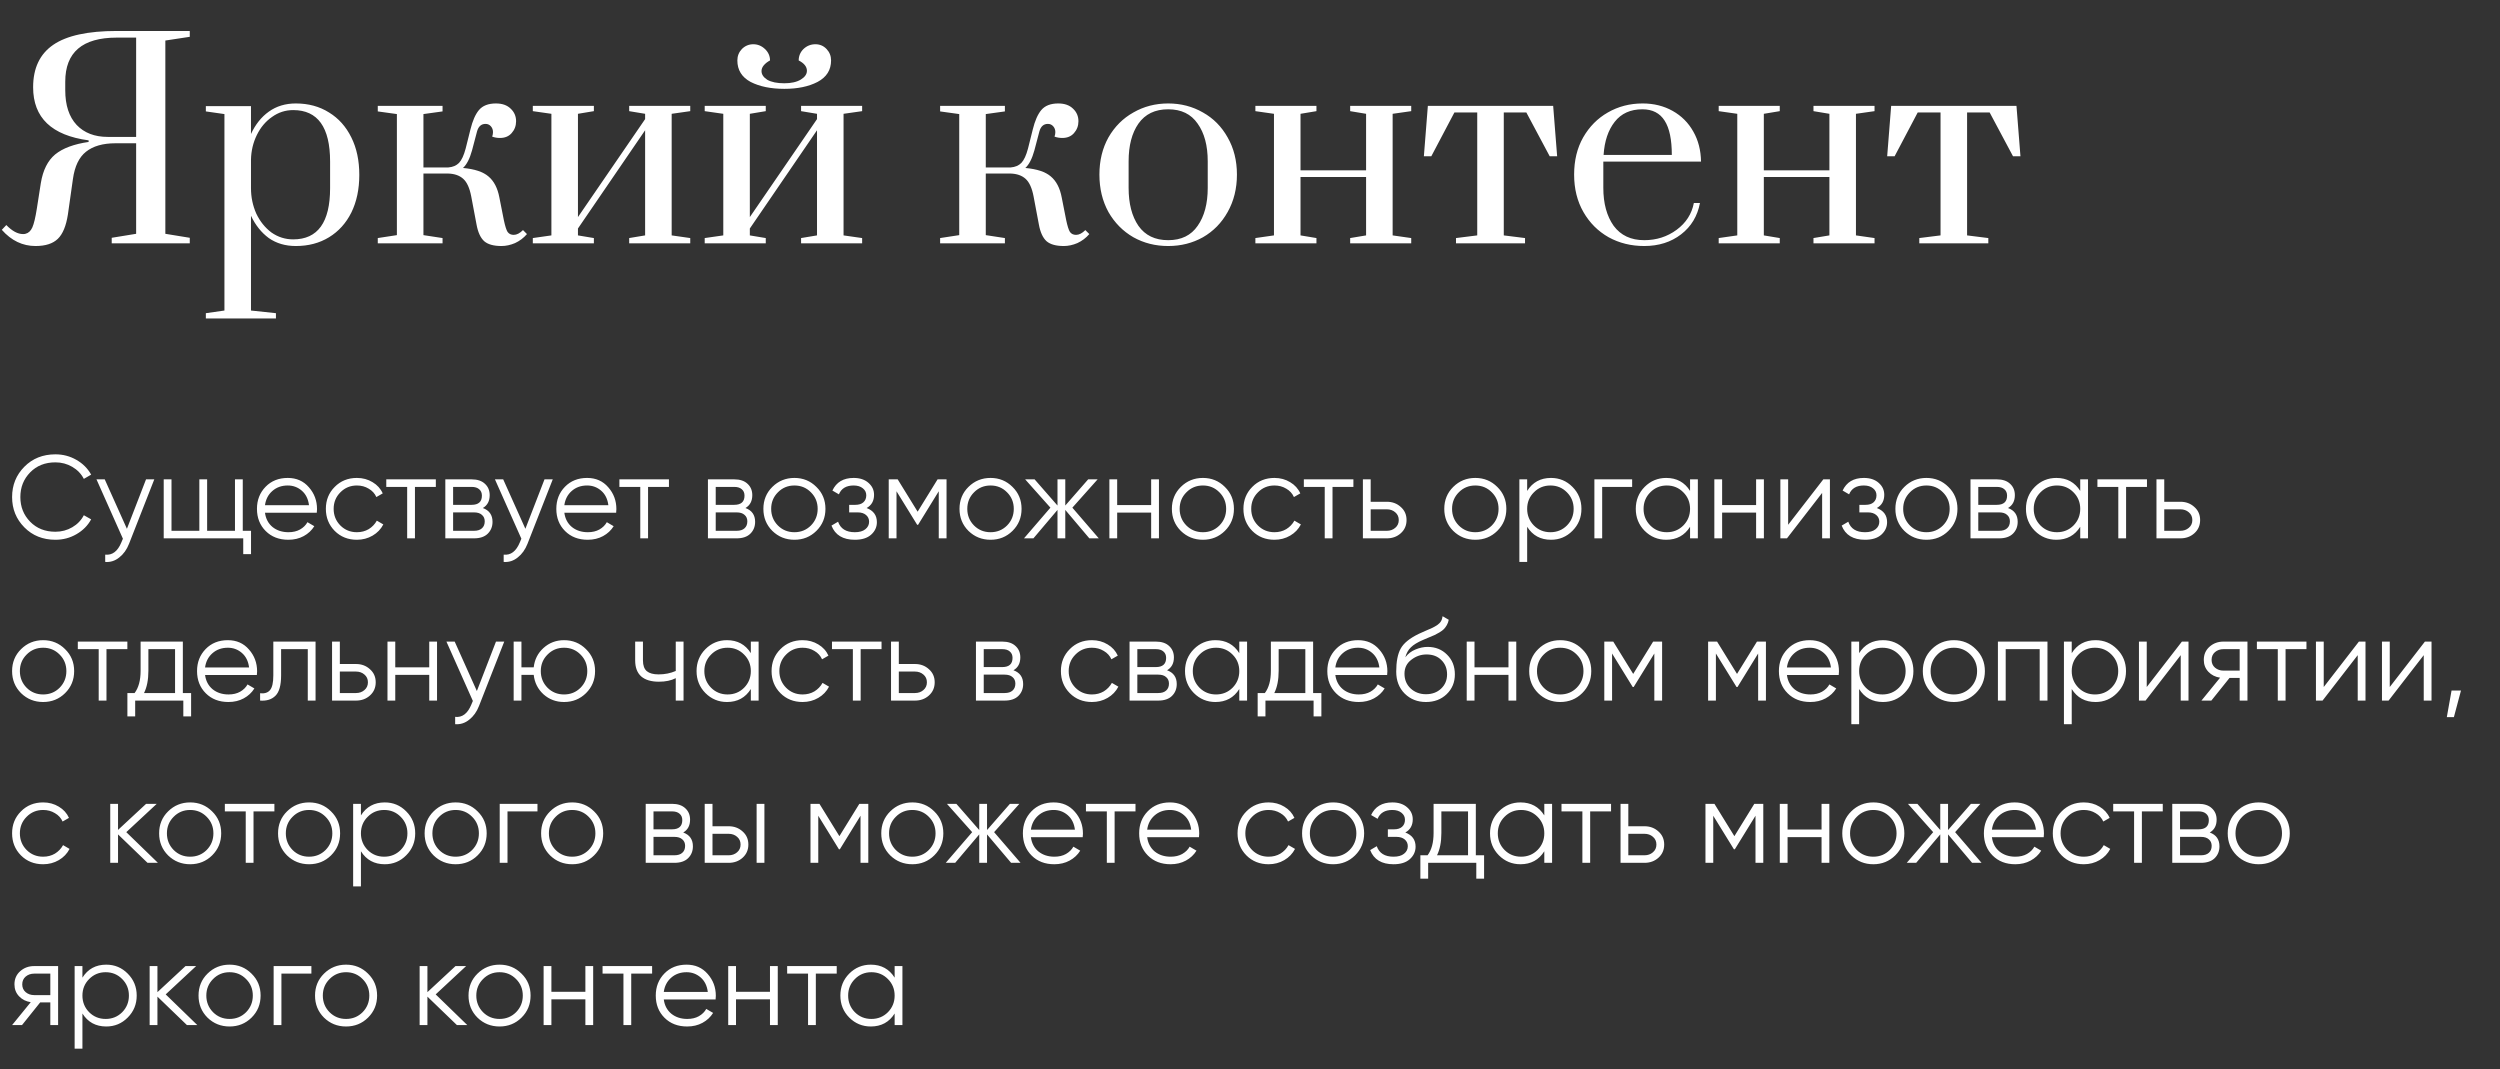
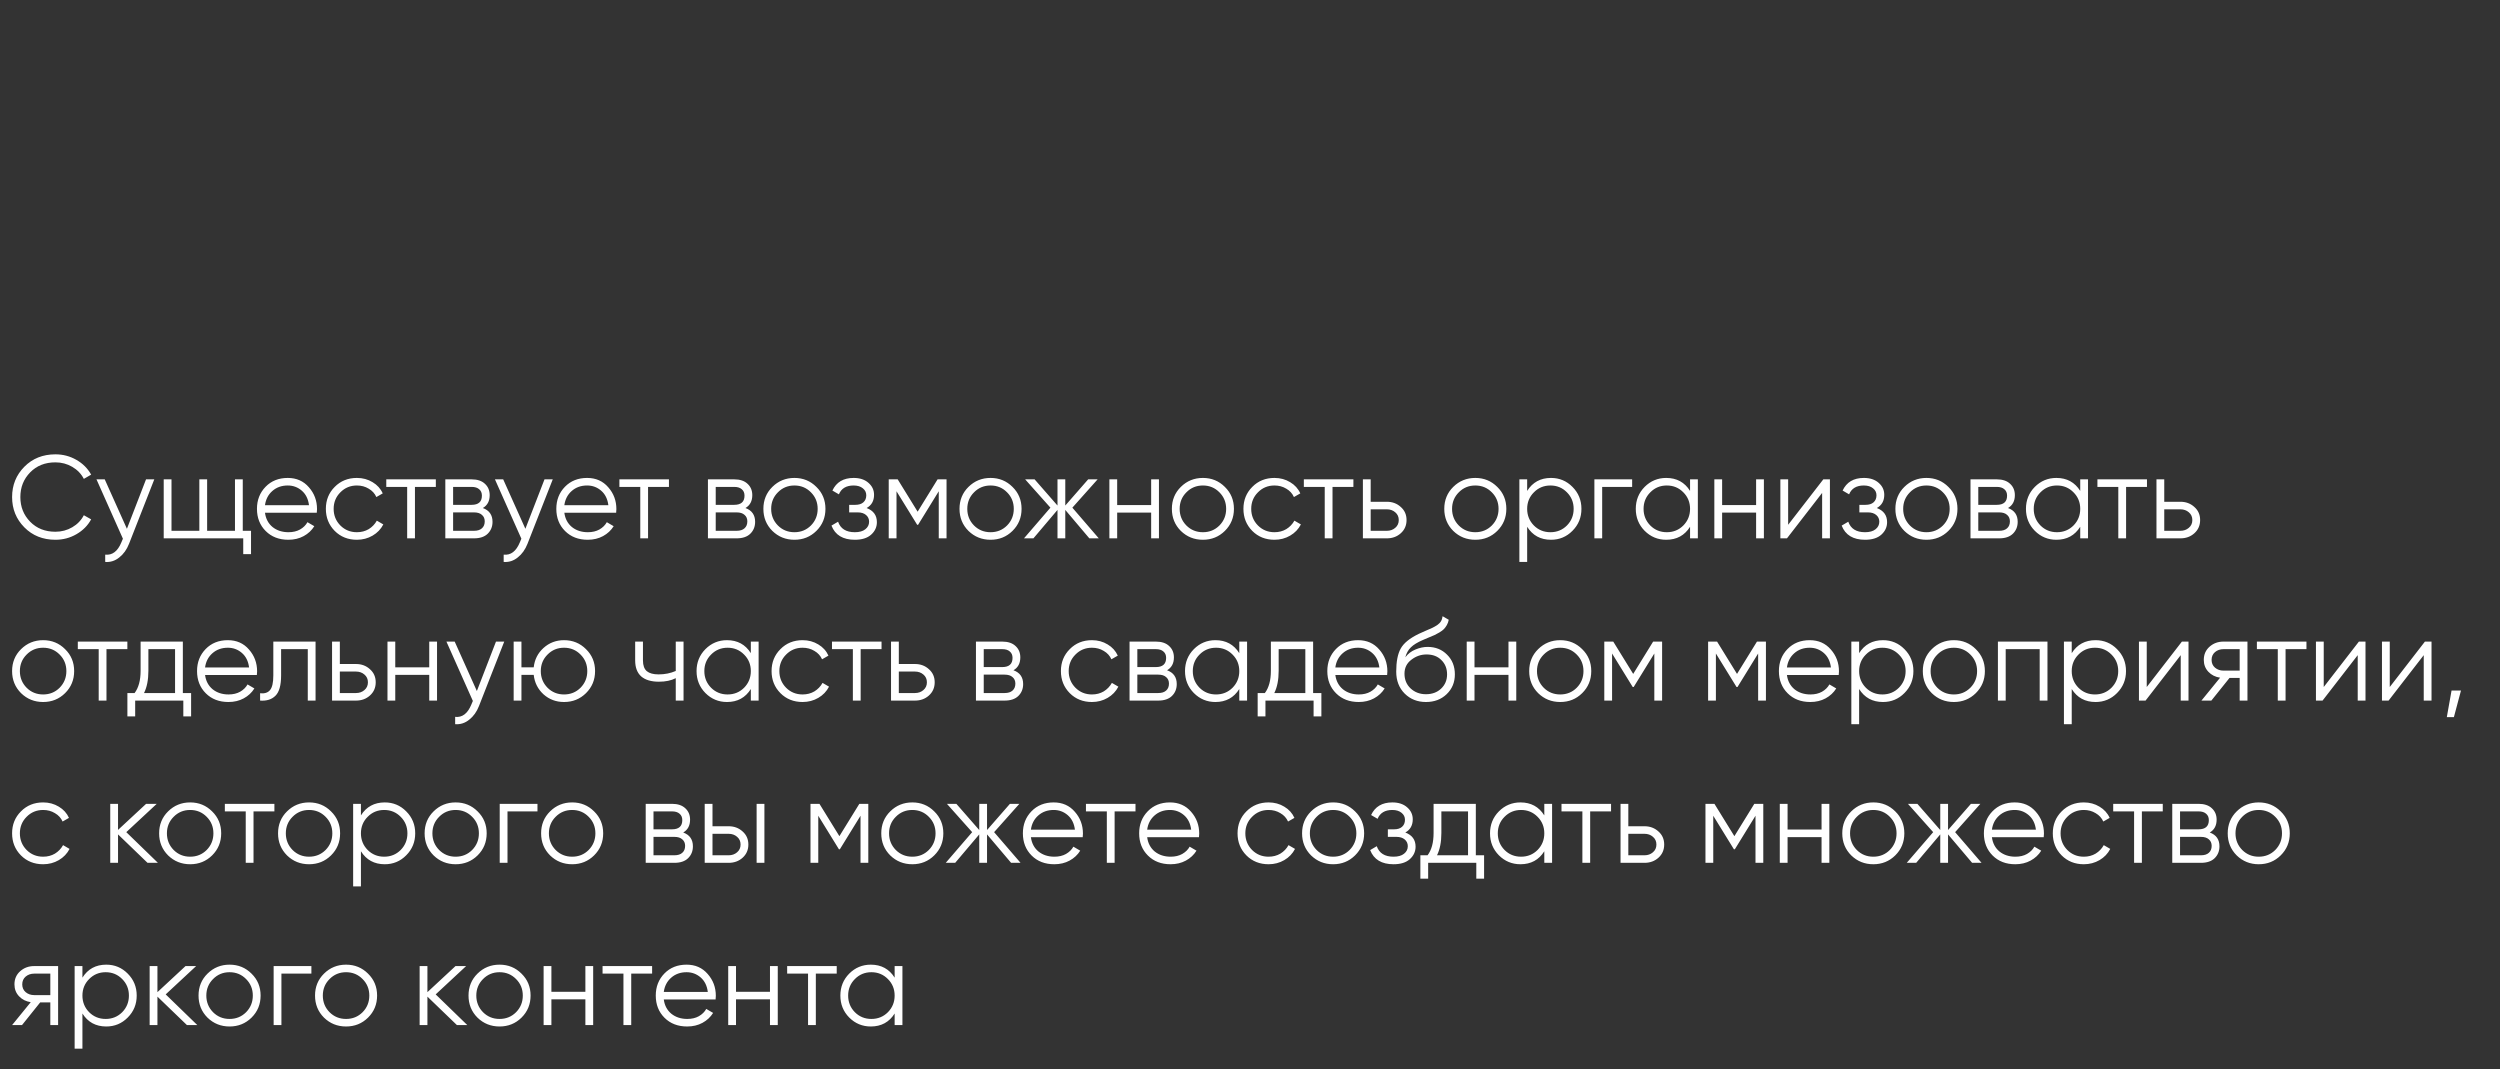
<svg xmlns="http://www.w3.org/2000/svg" width="339" height="145" viewBox="0 0 339 145" fill="none">
  <rect x="0" y="0" width="339" height="145" fill="#333333" stroke="none" />
-   <path d="M4.816 33.36C3.064 33.36 1.54 32.628 0.244 31.164L0.856 30.516C1.648 31.332 2.404 31.74 3.124 31.74C3.268 31.74 3.376 31.728 3.448 31.704C3.856 31.608 4.168 31.32 4.384 30.84C4.6 30.36 4.804 29.508 4.996 28.284L5.536 24.828C5.824 23.076 6.472 21.78 7.48 20.94C8.512 20.1 10.024 19.536 12.017 19.248V19.032C7 18.36 4.492 15.96 4.492 11.832C4.492 9.24 5.404 7.32 7.228 6.072C9.052 4.824 11.921 4.2 15.832 4.2H25.733V4.992L22.421 5.496V31.704L25.733 32.244V33H15.149V32.244L18.46 31.704V19.428H15.652C13.948 19.428 12.617 19.812 11.656 20.58C10.72 21.324 10.133 22.548 9.892 24.252L9.208 29.076C8.968 30.636 8.512 31.74 7.84 32.388C7.168 33.036 6.16 33.36 4.816 33.36ZM18.46 18.564V5.1H15.832C11.177 5.1 8.848 7.092 8.848 11.076V12.228C8.848 14.268 9.364 15.84 10.396 16.944C11.428 18.024 12.832 18.564 14.608 18.564H18.46ZM27.913 42.468L30.433 42.108V15.468L27.913 15.108V14.388H34.033V18.168C34.633 16.872 35.437 15.864 36.445 15.144C37.477 14.4 38.701 14.028 40.117 14.028C41.821 14.028 43.321 14.436 44.617 15.252C45.913 16.044 46.921 17.172 47.641 18.636C48.361 20.076 48.721 21.768 48.721 23.712C48.721 25.656 48.361 27.36 47.641 28.824C46.921 30.264 45.913 31.38 44.617 32.172C43.321 32.964 41.821 33.36 40.117 33.36C38.701 33.36 37.477 33 36.445 32.28C35.437 31.536 34.633 30.528 34.033 29.256V42.108L37.417 42.468V43.188H27.913V42.468ZM39.757 32.46C43.093 32.46 44.761 30.144 44.761 25.512V21.912C44.761 17.256 43.093 14.928 39.757 14.928C38.701 14.928 37.741 15.24 36.877 15.864C36.013 16.464 35.329 17.28 34.825 18.312C34.321 19.344 34.057 20.46 34.033 21.66V25.512C34.033 26.736 34.273 27.888 34.753 28.968C35.257 30.024 35.941 30.876 36.805 31.524C37.693 32.148 38.677 32.46 39.757 32.46ZM68.002 33.36C66.946 33.36 66.166 33.144 65.662 32.712C65.158 32.256 64.81 31.5 64.618 30.444L63.898 26.628C63.682 25.5 63.322 24.708 62.818 24.252C62.314 23.796 61.63 23.556 60.766 23.532H57.418V31.884L60.01 32.28V33H51.226V32.28L53.818 31.884V15.468L51.226 15.108V14.352H60.01V15.108L57.418 15.468V22.704H60.802C61.402 22.656 61.882 22.452 62.242 22.092C62.602 21.708 62.902 21.06 63.142 20.148L63.79 17.556C64.078 16.38 64.462 15.504 64.942 14.928C65.446 14.328 66.214 14.028 67.246 14.028C68.11 14.028 68.782 14.268 69.262 14.748C69.742 15.204 69.982 15.768 69.982 16.44C69.982 17.064 69.778 17.604 69.37 18.06C68.986 18.492 68.458 18.708 67.786 18.708C67.426 18.708 67.078 18.648 66.742 18.528C66.814 18.312 66.85 18.108 66.85 17.916C66.85 17.604 66.754 17.34 66.562 17.124C66.37 16.908 66.13 16.8 65.842 16.8C65.266 16.8 64.882 17.136 64.69 17.808L64.006 20.4C63.694 21.528 63.286 22.32 62.782 22.776C64.366 22.92 65.518 23.304 66.238 23.928C66.982 24.552 67.474 25.5 67.714 26.772L68.326 29.868C68.494 30.66 68.662 31.188 68.83 31.452C69.022 31.716 69.298 31.848 69.658 31.848C70.066 31.848 70.486 31.632 70.918 31.2L71.458 31.74C71.002 32.268 70.462 32.676 69.838 32.964C69.214 33.228 68.602 33.36 68.002 33.36ZM72.25 33V32.28L74.77 31.92V15.432L72.25 15.072V14.352H80.53V15.072L78.37 15.432V29.436L87.478 16.152V15.432L85.318 15.072V14.352H93.598V15.072L91.078 15.432V31.92L93.598 32.28V33H85.318V32.28L87.478 31.92V17.664L78.37 30.984V31.92L80.53 32.28V33H72.25ZM95.558 33V32.28L98.078 31.92V15.432L95.558 15.072V14.352H103.838V15.072L101.678 15.432V29.436L110.786 16.152V15.432L108.626 15.072V14.352H116.906V15.072L114.386 15.432V31.92L116.906 32.28V33H108.626V32.28L110.786 31.92V17.664L101.678 30.984V31.92L103.838 32.28V33H95.558ZM106.358 12.048C104.534 12.048 103.01 11.736 101.786 11.112C100.586 10.464 99.986 9.492 99.986 8.196C99.986 7.596 100.19 7.08 100.598 6.648C101.03 6.216 101.546 6 102.146 6C102.746 6 103.274 6.216 103.73 6.648C104.186 7.08 104.414 7.596 104.414 8.196C104.054 8.388 103.766 8.616 103.55 8.88C103.358 9.12 103.262 9.372 103.262 9.636C103.262 10.092 103.526 10.488 104.054 10.824C104.606 11.136 105.374 11.292 106.358 11.292C107.294 11.292 108.038 11.124 108.59 10.788C109.142 10.452 109.418 10.056 109.418 9.6C109.418 9.048 109.046 8.58 108.302 8.196C108.302 7.596 108.518 7.08 108.95 6.648C109.406 6.216 109.946 6 110.57 6C111.17 6 111.674 6.216 112.082 6.648C112.49 7.08 112.694 7.596 112.694 8.196C112.694 9.492 112.082 10.464 110.858 11.112C109.658 11.736 108.158 12.048 106.358 12.048ZM144.256 33.36C143.2 33.36 142.42 33.144 141.916 32.712C141.412 32.256 141.064 31.5 140.872 30.444L140.152 26.628C139.936 25.5 139.576 24.708 139.072 24.252C138.568 23.796 137.884 23.556 137.02 23.532H133.672V31.884L136.264 32.28V33H127.48V32.28L130.072 31.884V15.468L127.48 15.108V14.352H136.264V15.108L133.672 15.468V22.704H137.056C137.656 22.656 138.136 22.452 138.496 22.092C138.856 21.708 139.156 21.06 139.396 20.148L140.044 17.556C140.332 16.38 140.716 15.504 141.196 14.928C141.7 14.328 142.468 14.028 143.5 14.028C144.364 14.028 145.036 14.268 145.516 14.748C145.996 15.204 146.236 15.768 146.236 16.44C146.236 17.064 146.032 17.604 145.624 18.06C145.24 18.492 144.712 18.708 144.04 18.708C143.68 18.708 143.332 18.648 142.996 18.528C143.068 18.312 143.104 18.108 143.104 17.916C143.104 17.604 143.008 17.34 142.816 17.124C142.624 16.908 142.384 16.8 142.096 16.8C141.52 16.8 141.136 17.136 140.944 17.808L140.26 20.4C139.948 21.528 139.54 22.32 139.036 22.776C140.62 22.92 141.772 23.304 142.492 23.928C143.236 24.552 143.728 25.5 143.968 26.772L144.58 29.868C144.748 30.66 144.916 31.188 145.084 31.452C145.276 31.716 145.552 31.848 145.912 31.848C146.32 31.848 146.74 31.632 147.172 31.2L147.712 31.74C147.256 32.268 146.716 32.676 146.092 32.964C145.468 33.228 144.856 33.36 144.256 33.36ZM158.404 33.36C156.676 33.36 155.104 32.964 153.688 32.172C152.272 31.356 151.144 30.216 150.304 28.752C149.488 27.264 149.08 25.572 149.08 23.676C149.08 21.78 149.488 20.1 150.304 18.636C151.144 17.172 152.272 16.044 153.688 15.252C155.104 14.436 156.676 14.028 158.404 14.028C160.132 14.028 161.704 14.436 163.12 15.252C164.536 16.044 165.652 17.172 166.468 18.636C167.308 20.1 167.728 21.78 167.728 23.676C167.728 25.572 167.308 27.264 166.468 28.752C165.652 30.216 164.536 31.356 163.12 32.172C161.704 32.964 160.132 33.36 158.404 33.36ZM158.404 32.568C160.18 32.568 161.512 31.92 162.4 30.624C163.312 29.328 163.768 27.612 163.768 25.476V21.876C163.768 19.74 163.312 18.036 162.4 16.764C161.512 15.468 160.18 14.82 158.404 14.82C156.628 14.82 155.284 15.468 154.372 16.764C153.484 18.036 153.04 19.74 153.04 21.876V25.476C153.04 27.612 153.484 29.328 154.372 30.624C155.284 31.92 156.628 32.568 158.404 32.568ZM170.23 33V32.28L172.75 31.92V15.432L170.23 15.072V14.352H178.51V15.072L176.35 15.432V23.1H185.242V15.432L183.082 15.072V14.352H191.362V15.072L188.842 15.432V31.92L191.362 32.28V33H183.082V32.28L185.242 31.92V24H176.35V31.92L178.51 32.28V33H170.23ZM197.433 33V32.28L200.313 31.92V15.252H197.217L194.085 21.192H193.077L193.617 14.352H210.609L211.149 21.192H210.141L206.973 15.252H203.913V31.92L206.793 32.28V33H197.433ZM222.955 33.36C221.179 33.36 219.571 32.964 218.131 32.172C216.691 31.356 215.551 30.216 214.711 28.752C213.871 27.288 213.451 25.596 213.451 23.676C213.451 21.756 213.859 20.076 214.675 18.636C215.515 17.172 216.631 16.044 218.023 15.252C219.439 14.436 221.011 14.028 222.739 14.028C224.251 14.028 225.607 14.364 226.807 15.036C228.007 15.708 228.943 16.644 229.615 17.844C230.287 19.02 230.635 20.376 230.659 21.912H217.411V25.476C217.411 27.588 217.879 29.304 218.815 30.624C219.775 31.92 221.155 32.568 222.955 32.568C224.611 32.568 226.075 32.1 227.347 31.164C228.619 30.228 229.399 29.016 229.687 27.528H230.515C230.179 29.304 229.327 30.72 227.959 31.776C226.591 32.832 224.923 33.36 222.955 33.36ZM226.699 21.012C226.699 18.924 226.375 17.376 225.727 16.368C225.079 15.336 224.071 14.82 222.703 14.82C221.095 14.82 219.847 15.384 218.959 16.512C218.071 17.64 217.567 19.14 217.447 21.012H226.699ZM233.055 33V32.28L235.575 31.92V15.432L233.055 15.072V14.352H241.335V15.072L239.175 15.432V23.1H248.067V15.432L245.907 15.072V14.352H254.187V15.072L251.667 15.432V31.92L254.187 32.28V33H245.907V32.28L248.067 31.92V24H239.175V31.92L241.335 32.28V33H233.055ZM260.257 33V32.28L263.137 31.92V15.252H260.041L256.909 21.192H255.901L256.441 14.352H273.433L273.973 21.192H272.965L269.797 15.252H266.737V31.92L269.617 32.28V33H260.257Z" fill="white" />
  <path d="M7.512 73.192C5.816 73.192 4.414 72.632 3.304 71.512C2.195 70.392 1.64 69.021 1.64 67.4C1.64 65.779 2.195 64.408 3.304 63.288C4.414 62.168 5.816 61.608 7.512 61.608C8.547 61.608 9.496 61.859 10.361 62.36C11.225 62.851 11.891 63.517 12.361 64.36L11.368 64.936C11.017 64.253 10.494 63.709 9.8 63.304C9.107 62.899 8.344 62.696 7.512 62.696C6.115 62.696 4.974 63.149 4.088 64.056C3.203 64.963 2.76 66.077 2.76 67.4C2.76 68.723 3.203 69.837 4.088 70.744C4.974 71.651 6.115 72.104 7.512 72.104C8.344 72.104 9.107 71.901 9.8 71.496C10.494 71.091 11.017 70.547 11.368 69.864L12.361 70.424C11.902 71.267 11.235 71.939 10.361 72.44C9.496 72.941 8.547 73.192 7.512 73.192ZM19.802 65H20.922L17.498 73.736C17.189 74.525 16.746 75.144 16.17 75.592C15.605 76.051 14.97 76.253 14.266 76.2V75.208C15.226 75.315 15.957 74.76 16.458 73.544L16.666 73.048L13.082 65H14.202L17.21 71.704L19.802 65ZM32.919 71.976H34.039V75.144H32.983V73H22.199V65H23.255V71.976H27.031V65H28.087V71.976H31.863V65H32.919V71.976ZM39.02 64.808C40.204 64.808 41.158 65.229 41.884 66.072C42.62 66.904 42.988 67.891 42.988 69.032C42.988 69.149 42.977 69.315 42.956 69.528H35.932C36.038 70.339 36.38 70.984 36.956 71.464C37.542 71.933 38.262 72.168 39.116 72.168C39.724 72.168 40.246 72.045 40.684 71.8C41.132 71.544 41.468 71.213 41.692 70.808L42.62 71.352C42.268 71.917 41.788 72.365 41.18 72.696C40.572 73.027 39.878 73.192 39.1 73.192C37.841 73.192 36.817 72.797 36.028 72.008C35.238 71.219 34.844 70.216 34.844 69C34.844 67.805 35.233 66.808 36.012 66.008C36.79 65.208 37.793 64.808 39.02 64.808ZM39.02 65.832C38.188 65.832 37.489 66.083 36.924 66.584C36.369 67.075 36.038 67.715 35.932 68.504H41.9C41.793 67.661 41.468 67.005 40.924 66.536C40.38 66.067 39.745 65.832 39.02 65.832ZM48.395 73.192C47.19 73.192 46.187 72.792 45.387 71.992C44.587 71.181 44.187 70.184 44.187 69C44.187 67.816 44.587 66.824 45.387 66.024C46.187 65.213 47.19 64.808 48.395 64.808C49.185 64.808 49.894 65 50.523 65.384C51.153 65.757 51.611 66.264 51.899 66.904L51.035 67.4C50.822 66.92 50.475 66.541 49.995 66.264C49.526 65.976 48.993 65.832 48.395 65.832C47.51 65.832 46.763 66.141 46.155 66.76C45.547 67.368 45.243 68.115 45.243 69C45.243 69.885 45.547 70.637 46.155 71.256C46.763 71.864 47.51 72.168 48.395 72.168C48.993 72.168 49.526 72.029 49.995 71.752C50.465 71.464 50.833 71.08 51.099 70.6L51.979 71.112C51.649 71.752 51.163 72.259 50.523 72.632C49.883 73.005 49.174 73.192 48.395 73.192ZM59.099 65V66.024H56.267V73H55.211V66.024H52.379V65H59.099ZM65.474 68.888C66.349 69.208 66.786 69.832 66.786 70.76C66.786 71.411 66.567 71.949 66.13 72.376C65.703 72.792 65.085 73 64.274 73H60.386V65H63.954C64.733 65 65.335 65.203 65.762 65.608C66.189 66.003 66.402 66.515 66.402 67.144C66.402 67.944 66.093 68.525 65.474 68.888ZM63.954 66.024H61.442V68.456H63.954C64.882 68.456 65.346 68.04 65.346 67.208C65.346 66.835 65.223 66.547 64.978 66.344C64.743 66.131 64.402 66.024 63.954 66.024ZM64.274 71.976C64.743 71.976 65.101 71.864 65.346 71.64C65.602 71.416 65.73 71.101 65.73 70.696C65.73 70.323 65.602 70.029 65.346 69.816C65.101 69.592 64.743 69.48 64.274 69.48H61.442V71.976H64.274ZM73.834 65H74.954L71.53 73.736C71.22 74.525 70.778 75.144 70.202 75.592C69.636 76.051 69.002 76.253 68.298 76.2V75.208C69.258 75.315 69.988 74.76 70.49 73.544L70.698 73.048L67.114 65H68.234L71.242 71.704L73.834 65ZM79.613 64.808C80.797 64.808 81.752 65.229 82.477 66.072C83.213 66.904 83.581 67.891 83.581 69.032C83.581 69.149 83.571 69.315 83.549 69.528H76.525C76.632 70.339 76.973 70.984 77.549 71.464C78.136 71.933 78.856 72.168 79.709 72.168C80.317 72.168 80.84 72.045 81.277 71.8C81.725 71.544 82.061 71.213 82.285 70.808L83.213 71.352C82.861 71.917 82.381 72.365 81.773 72.696C81.165 73.027 80.472 73.192 79.693 73.192C78.435 73.192 77.411 72.797 76.621 72.008C75.832 71.219 75.437 70.216 75.437 69C75.437 67.805 75.827 66.808 76.605 66.008C77.384 65.208 78.387 64.808 79.613 64.808ZM79.613 65.832C78.781 65.832 78.083 66.083 77.517 66.584C76.963 67.075 76.632 67.715 76.525 68.504H82.493C82.387 67.661 82.061 67.005 81.517 66.536C80.973 66.067 80.339 65.832 79.613 65.832ZM90.709 65V66.024H87.877V73H86.821V66.024H83.989V65H90.709ZM101.083 68.888C101.958 69.208 102.395 69.832 102.395 70.76C102.395 71.411 102.177 71.949 101.739 72.376C101.313 72.792 100.694 73 99.883 73H95.996V65H99.564C100.342 65 100.945 65.203 101.371 65.608C101.798 66.003 102.011 66.515 102.011 67.144C102.011 67.944 101.702 68.525 101.083 68.888ZM99.564 66.024H97.052V68.456H99.564C100.491 68.456 100.955 68.04 100.955 67.208C100.955 66.835 100.833 66.547 100.587 66.344C100.353 66.131 100.011 66.024 99.564 66.024ZM99.883 71.976C100.353 71.976 100.71 71.864 100.955 71.64C101.211 71.416 101.339 71.101 101.339 70.696C101.339 70.323 101.211 70.029 100.955 69.816C100.71 69.592 100.353 69.48 99.883 69.48H97.052V71.976H99.883ZM110.699 71.992C109.889 72.792 108.897 73.192 107.723 73.192C106.55 73.192 105.553 72.792 104.731 71.992C103.921 71.181 103.515 70.184 103.515 69C103.515 67.816 103.921 66.824 104.731 66.024C105.553 65.213 106.55 64.808 107.723 64.808C108.897 64.808 109.889 65.213 110.699 66.024C111.521 66.824 111.931 67.816 111.931 69C111.931 70.184 111.521 71.181 110.699 71.992ZM105.483 71.256C106.091 71.864 106.838 72.168 107.723 72.168C108.609 72.168 109.355 71.864 109.963 71.256C110.571 70.637 110.875 69.885 110.875 69C110.875 68.115 110.571 67.368 109.963 66.76C109.355 66.141 108.609 65.832 107.723 65.832C106.838 65.832 106.091 66.141 105.483 66.76C104.875 67.368 104.571 68.115 104.571 69C104.571 69.885 104.875 70.637 105.483 71.256ZM117.514 68.888C118.442 69.24 118.906 69.88 118.906 70.808C118.906 71.469 118.645 72.035 118.122 72.504C117.61 72.963 116.874 73.192 115.914 73.192C114.303 73.192 113.247 72.552 112.746 71.272L113.642 70.744C113.973 71.693 114.73 72.168 115.914 72.168C116.533 72.168 117.007 72.035 117.338 71.768C117.679 71.501 117.85 71.16 117.85 70.744C117.85 70.371 117.711 70.067 117.434 69.832C117.157 69.597 116.783 69.48 116.314 69.48H115.146V68.456H115.994C116.453 68.456 116.81 68.344 117.066 68.12C117.333 67.885 117.466 67.565 117.466 67.16C117.466 66.776 117.311 66.461 117.002 66.216C116.693 65.96 116.277 65.832 115.754 65.832C114.751 65.832 114.085 66.232 113.754 67.032L112.874 66.52C113.407 65.379 114.367 64.808 115.754 64.808C116.597 64.808 117.269 65.032 117.77 65.48C118.271 65.917 118.522 66.456 118.522 67.096C118.522 67.917 118.186 68.515 117.514 68.888ZM128.351 65V73H127.295V66.616L124.495 71.16H124.367L121.567 66.616V73H120.511V65H121.727L124.431 69.384L127.135 65H128.351ZM137.293 71.992C136.483 72.792 135.491 73.192 134.317 73.192C133.144 73.192 132.147 72.792 131.325 71.992C130.515 71.181 130.109 70.184 130.109 69C130.109 67.816 130.515 66.824 131.325 66.024C132.147 65.213 133.144 64.808 134.317 64.808C135.491 64.808 136.483 65.213 137.293 66.024C138.115 66.824 138.525 67.816 138.525 69C138.525 70.184 138.115 71.181 137.293 71.992ZM132.077 71.256C132.685 71.864 133.432 72.168 134.317 72.168C135.203 72.168 135.949 71.864 136.557 71.256C137.165 70.637 137.469 69.885 137.469 69C137.469 68.115 137.165 67.368 136.557 66.76C135.949 66.141 135.203 65.832 134.317 65.832C133.432 65.832 132.685 66.141 132.077 66.76C131.469 67.368 131.165 68.115 131.165 69C131.165 69.885 131.469 70.637 132.077 71.256ZM148.996 73H147.716L144.452 69.144V73H143.396V69.144L140.132 73H138.852L142.436 68.84L139.012 65H140.292L143.396 68.552V65H144.452V68.552L147.556 65H148.836L145.412 68.84L148.996 73ZM156.097 65H157.153V73H156.097V69.512H151.489V73H150.433V65H151.489V68.488H156.097V65ZM166.09 71.992C165.279 72.792 164.287 73.192 163.114 73.192C161.941 73.192 160.943 72.792 160.122 71.992C159.311 71.181 158.906 70.184 158.906 69C158.906 67.816 159.311 66.824 160.122 66.024C160.943 65.213 161.941 64.808 163.114 64.808C164.287 64.808 165.279 65.213 166.09 66.024C166.911 66.824 167.322 67.816 167.322 69C167.322 70.184 166.911 71.181 166.09 71.992ZM160.874 71.256C161.482 71.864 162.229 72.168 163.114 72.168C163.999 72.168 164.746 71.864 165.354 71.256C165.962 70.637 166.266 69.885 166.266 69C166.266 68.115 165.962 67.368 165.354 66.76C164.746 66.141 163.999 65.832 163.114 65.832C162.229 65.832 161.482 66.141 160.874 66.76C160.266 67.368 159.962 68.115 159.962 69C159.962 69.885 160.266 70.637 160.874 71.256ZM172.817 73.192C171.612 73.192 170.609 72.792 169.809 71.992C169.009 71.181 168.609 70.184 168.609 69C168.609 67.816 169.009 66.824 169.809 66.024C170.609 65.213 171.612 64.808 172.817 64.808C173.607 64.808 174.316 65 174.945 65.384C175.575 65.757 176.033 66.264 176.321 66.904L175.457 67.4C175.244 66.92 174.897 66.541 174.417 66.264C173.948 65.976 173.415 65.832 172.817 65.832C171.932 65.832 171.185 66.141 170.577 66.76C169.969 67.368 169.665 68.115 169.665 69C169.665 69.885 169.969 70.637 170.577 71.256C171.185 71.864 171.932 72.168 172.817 72.168C173.415 72.168 173.948 72.029 174.417 71.752C174.887 71.464 175.255 71.08 175.521 70.6L176.401 71.112C176.071 71.752 175.585 72.259 174.945 72.632C174.305 73.005 173.596 73.192 172.817 73.192ZM183.521 65V66.024H180.689V73H179.633V66.024H176.801V65H183.521ZM188.056 68.04C188.803 68.04 189.432 68.275 189.944 68.744C190.467 69.203 190.728 69.795 190.728 70.52C190.728 71.245 190.467 71.843 189.944 72.312C189.432 72.771 188.803 73 188.056 73H184.808V65H185.864V68.04H188.056ZM188.056 71.976C188.504 71.976 188.883 71.843 189.192 71.576C189.512 71.309 189.672 70.957 189.672 70.52C189.672 70.083 189.512 69.731 189.192 69.464C188.883 69.197 188.504 69.064 188.056 69.064H185.864V71.976H188.056ZM203.028 71.992C202.217 72.792 201.225 73.192 200.052 73.192C198.878 73.192 197.881 72.792 197.06 71.992C196.249 71.181 195.844 70.184 195.844 69C195.844 67.816 196.249 66.824 197.06 66.024C197.881 65.213 198.878 64.808 200.052 64.808C201.225 64.808 202.217 65.213 203.028 66.024C203.849 66.824 204.26 67.816 204.26 69C204.26 70.184 203.849 71.181 203.028 71.992ZM197.812 71.256C198.42 71.864 199.166 72.168 200.052 72.168C200.937 72.168 201.684 71.864 202.292 71.256C202.9 70.637 203.204 69.885 203.204 69C203.204 68.115 202.9 67.368 202.292 66.76C201.684 66.141 200.937 65.832 200.052 65.832C199.166 65.832 198.42 66.141 197.812 66.76C197.204 67.368 196.9 68.115 196.9 69C196.9 69.885 197.204 70.637 197.812 71.256ZM210.315 64.808C211.456 64.808 212.427 65.213 213.227 66.024C214.037 66.835 214.443 67.827 214.443 69C214.443 70.173 214.037 71.165 213.227 71.976C212.427 72.787 211.456 73.192 210.315 73.192C208.896 73.192 207.819 72.605 207.083 71.432V76.2H206.027V65H207.083V66.568C207.819 65.395 208.896 64.808 210.315 64.808ZM207.995 71.256C208.603 71.864 209.349 72.168 210.235 72.168C211.12 72.168 211.867 71.864 212.475 71.256C213.083 70.637 213.387 69.885 213.387 69C213.387 68.115 213.083 67.368 212.475 66.76C211.867 66.141 211.12 65.832 210.235 65.832C209.349 65.832 208.603 66.141 207.995 66.76C207.387 67.368 207.083 68.115 207.083 69C207.083 69.885 207.387 70.637 207.995 71.256ZM221.319 65V66.024H217.255V73H216.199V65H221.319ZM229.172 65H230.228V73H229.172V71.432C228.436 72.605 227.359 73.192 225.94 73.192C224.799 73.192 223.823 72.787 223.012 71.976C222.212 71.165 221.812 70.173 221.812 69C221.812 67.827 222.212 66.835 223.012 66.024C223.823 65.213 224.799 64.808 225.94 64.808C227.359 64.808 228.436 65.395 229.172 66.568V65ZM223.78 71.256C224.388 71.864 225.135 72.168 226.02 72.168C226.906 72.168 227.652 71.864 228.26 71.256C228.868 70.637 229.172 69.885 229.172 69C229.172 68.115 228.868 67.368 228.26 66.76C227.652 66.141 226.906 65.832 226.02 65.832C225.135 65.832 224.388 66.141 223.78 66.76C223.172 67.368 222.868 68.115 222.868 69C222.868 69.885 223.172 70.637 223.78 71.256ZM238.128 65H239.184V73H238.128V69.512H233.52V73H232.464V65H233.52V68.488H238.128V65ZM247.241 65H248.137V73H247.081V66.84L242.313 73H241.417V65H242.473V71.16L247.241 65ZM254.498 68.888C255.426 69.24 255.89 69.88 255.89 70.808C255.89 71.469 255.629 72.035 255.106 72.504C254.594 72.963 253.858 73.192 252.898 73.192C251.288 73.192 250.232 72.552 249.73 71.272L250.626 70.744C250.957 71.693 251.714 72.168 252.898 72.168C253.517 72.168 253.992 72.035 254.322 71.768C254.664 71.501 254.834 71.16 254.834 70.744C254.834 70.371 254.696 70.067 254.418 69.832C254.141 69.597 253.768 69.48 253.298 69.48H252.13V68.456H252.978C253.437 68.456 253.794 68.344 254.05 68.12C254.317 67.885 254.45 67.565 254.45 67.16C254.45 66.776 254.296 66.461 253.986 66.216C253.677 65.96 253.261 65.832 252.738 65.832C251.736 65.832 251.069 66.232 250.738 67.032L249.858 66.52C250.392 65.379 251.352 64.808 252.738 64.808C253.581 64.808 254.253 65.032 254.754 65.48C255.256 65.917 255.506 66.456 255.506 67.096C255.506 67.917 255.17 68.515 254.498 68.888ZM264.199 71.992C263.389 72.792 262.397 73.192 261.223 73.192C260.05 73.192 259.053 72.792 258.231 71.992C257.421 71.181 257.015 70.184 257.015 69C257.015 67.816 257.421 66.824 258.231 66.024C259.053 65.213 260.05 64.808 261.223 64.808C262.397 64.808 263.389 65.213 264.199 66.024C265.021 66.824 265.431 67.816 265.431 69C265.431 70.184 265.021 71.181 264.199 71.992ZM258.983 71.256C259.591 71.864 260.338 72.168 261.223 72.168C262.109 72.168 262.855 71.864 263.463 71.256C264.071 70.637 264.375 69.885 264.375 69C264.375 68.115 264.071 67.368 263.463 66.76C262.855 66.141 262.109 65.832 261.223 65.832C260.338 65.832 259.591 66.141 258.983 66.76C258.375 67.368 258.071 68.115 258.071 69C258.071 69.885 258.375 70.637 258.983 71.256ZM272.287 68.888C273.161 69.208 273.599 69.832 273.599 70.76C273.599 71.411 273.38 71.949 272.943 72.376C272.516 72.792 271.897 73 271.087 73H267.199V65H270.767C271.545 65 272.148 65.203 272.575 65.608C273.001 66.003 273.215 66.515 273.215 67.144C273.215 67.944 272.905 68.525 272.287 68.888ZM270.767 66.024H268.255V68.456H270.767C271.695 68.456 272.159 68.04 272.159 67.208C272.159 66.835 272.036 66.547 271.791 66.344C271.556 66.131 271.215 66.024 270.767 66.024ZM271.087 71.976C271.556 71.976 271.913 71.864 272.159 71.64C272.415 71.416 272.543 71.101 272.543 70.696C272.543 70.323 272.415 70.029 272.159 69.816C271.913 69.592 271.556 69.48 271.087 69.48H268.255V71.976H271.087ZM282.079 65H283.135V73H282.079V71.432C281.343 72.605 280.265 73.192 278.847 73.192C277.705 73.192 276.729 72.787 275.919 71.976C275.119 71.165 274.719 70.173 274.719 69C274.719 67.827 275.119 66.835 275.919 66.024C276.729 65.213 277.705 64.808 278.847 64.808C280.265 64.808 281.343 65.395 282.079 66.568V65ZM276.687 71.256C277.295 71.864 278.041 72.168 278.927 72.168C279.812 72.168 280.559 71.864 281.167 71.256C281.775 70.637 282.079 69.885 282.079 69C282.079 68.115 281.775 67.368 281.167 66.76C280.559 66.141 279.812 65.832 278.927 65.832C278.041 65.832 277.295 66.141 276.687 66.76C276.079 67.368 275.775 68.115 275.775 69C275.775 69.885 276.079 70.637 276.687 71.256ZM291.13 65V66.024H288.298V73H287.242V66.024H284.41V65H291.13ZM295.665 68.04C296.412 68.04 297.041 68.275 297.553 68.744C298.076 69.203 298.337 69.795 298.337 70.52C298.337 71.245 298.076 71.843 297.553 72.312C297.041 72.771 296.412 73 295.665 73H292.417V65H293.473V68.04H295.665ZM295.665 71.976C296.113 71.976 296.492 71.843 296.801 71.576C297.121 71.309 297.281 70.957 297.281 70.52C297.281 70.083 297.121 69.731 296.801 69.464C296.492 69.197 296.113 69.064 295.665 69.064H293.473V71.976H295.665ZM8.824 93.992C8.014 94.792 7.022 95.192 5.848 95.192C4.675 95.192 3.678 94.792 2.856 93.992C2.046 93.181 1.64 92.184 1.64 91C1.64 89.816 2.046 88.824 2.856 88.024C3.678 87.213 4.675 86.808 5.848 86.808C7.022 86.808 8.014 87.213 8.824 88.024C9.646 88.824 10.056 89.816 10.056 91C10.056 92.184 9.646 93.181 8.824 93.992ZM3.608 93.256C4.216 93.864 4.963 94.168 5.848 94.168C6.734 94.168 7.48 93.864 8.088 93.256C8.696 92.637 9 91.885 9 91C9 90.115 8.696 89.368 8.088 88.76C7.48 88.141 6.734 87.832 5.848 87.832C4.963 87.832 4.216 88.141 3.608 88.76C3 89.368 2.696 90.115 2.696 91C2.696 91.885 3 92.637 3.608 93.256ZM17.271 87V88.024H14.439V95H13.383V88.024H10.551V87H17.271ZM24.794 93.976H25.914V97.144H24.858V95H18.33V97.144H17.274V93.976H18.25C18.794 93.261 19.066 92.253 19.066 90.952V87H24.794V93.976ZM19.53 93.976H23.738V88.024H20.122V90.952C20.122 92.179 19.924 93.187 19.53 93.976ZM30.895 86.808C32.079 86.808 33.033 87.229 33.759 88.072C34.495 88.904 34.863 89.891 34.863 91.032C34.863 91.149 34.852 91.315 34.831 91.528H27.807C27.913 92.339 28.255 92.984 28.831 93.464C29.417 93.933 30.137 94.168 30.991 94.168C31.599 94.168 32.121 94.045 32.559 93.8C33.007 93.544 33.343 93.213 33.567 92.808L34.495 93.352C34.143 93.917 33.663 94.365 33.055 94.696C32.447 95.027 31.753 95.192 30.975 95.192C29.716 95.192 28.692 94.797 27.903 94.008C27.113 93.219 26.719 92.216 26.719 91C26.719 89.805 27.108 88.808 27.887 88.008C28.665 87.208 29.668 86.808 30.895 86.808ZM30.895 87.832C30.063 87.832 29.364 88.083 28.799 88.584C28.244 89.075 27.913 89.715 27.807 90.504H33.775C33.668 89.661 33.343 89.005 32.799 88.536C32.255 88.067 31.62 87.832 30.895 87.832ZM42.79 87V95H41.734V88.024H38.118V91.592C38.118 92.925 37.862 93.843 37.35 94.344C36.849 94.845 36.155 95.064 35.27 95V94.008C35.878 94.072 36.326 93.928 36.614 93.576C36.913 93.224 37.062 92.563 37.062 91.592V87H42.79ZM48.275 90.04C49.021 90.04 49.651 90.275 50.163 90.744C50.685 91.203 50.947 91.795 50.947 92.52C50.947 93.245 50.685 93.843 50.163 94.312C49.651 94.771 49.021 95 48.275 95H45.027V87H46.083V90.04H48.275ZM48.275 93.976C48.723 93.976 49.101 93.843 49.411 93.576C49.731 93.309 49.891 92.957 49.891 92.52C49.891 92.083 49.731 91.731 49.411 91.464C49.101 91.197 48.723 91.064 48.275 91.064H46.083V93.976H48.275ZM58.206 87H59.262V95H58.206V91.512H53.598V95H52.542V87H53.598V90.488H58.206V87ZM67.255 87H68.376L64.951 95.736C64.642 96.525 64.2 97.144 63.623 97.592C63.058 98.051 62.423 98.253 61.719 98.2V97.208C62.679 97.315 63.41 96.76 63.911 95.544L64.12 95.048L60.535 87H61.656L64.663 93.704L67.255 87ZM76.484 86.808C77.657 86.808 78.649 87.213 79.46 88.024C80.281 88.824 80.692 89.816 80.692 91C80.692 92.184 80.281 93.181 79.46 93.992C78.649 94.792 77.657 95.192 76.484 95.192C75.406 95.192 74.478 94.845 73.7 94.152C72.932 93.448 72.489 92.568 72.372 91.512H70.708V95H69.652V87H70.708V90.488H72.372C72.489 89.432 72.932 88.557 73.7 87.864C74.478 87.16 75.406 86.808 76.484 86.808ZM74.244 93.256C74.852 93.864 75.598 94.168 76.484 94.168C77.369 94.168 78.116 93.864 78.724 93.256C79.332 92.637 79.636 91.885 79.636 91C79.636 90.115 79.332 89.368 78.724 88.76C78.116 88.141 77.369 87.832 76.484 87.832C75.598 87.832 74.852 88.141 74.244 88.76C73.636 89.368 73.332 90.115 73.332 91C73.332 91.885 73.636 92.637 74.244 93.256ZM91.633 87H92.689V95H91.633V91.96C91.014 92.28 90.251 92.44 89.345 92.44C88.299 92.44 87.499 92.2 86.945 91.72C86.401 91.229 86.129 90.509 86.129 89.56V87H87.185V89.56C87.185 90.232 87.361 90.717 87.713 91.016C88.065 91.304 88.598 91.448 89.313 91.448C90.145 91.448 90.918 91.293 91.633 90.984V87ZM101.813 87H102.869V95H101.813V93.432C101.077 94.605 100 95.192 98.581 95.192C97.44 95.192 96.464 94.787 95.653 93.976C94.853 93.165 94.453 92.173 94.453 91C94.453 89.827 94.853 88.835 95.653 88.024C96.464 87.213 97.44 86.808 98.581 86.808C100 86.808 101.077 87.395 101.813 88.568V87ZM96.421 93.256C97.029 93.864 97.776 94.168 98.661 94.168C99.546 94.168 100.293 93.864 100.901 93.256C101.509 92.637 101.813 91.885 101.813 91C101.813 90.115 101.509 89.368 100.901 88.76C100.293 88.141 99.546 87.832 98.661 87.832C97.776 87.832 97.029 88.141 96.421 88.76C95.813 89.368 95.509 90.115 95.509 91C95.509 91.885 95.813 92.637 96.421 93.256ZM108.833 95.192C107.628 95.192 106.625 94.792 105.825 93.992C105.025 93.181 104.625 92.184 104.625 91C104.625 89.816 105.025 88.824 105.825 88.024C106.625 87.213 107.628 86.808 108.833 86.808C109.622 86.808 110.332 87 110.961 87.384C111.59 87.757 112.049 88.264 112.337 88.904L111.473 89.4C111.26 88.92 110.913 88.541 110.433 88.264C109.964 87.976 109.43 87.832 108.833 87.832C107.948 87.832 107.201 88.141 106.593 88.76C105.985 89.368 105.681 90.115 105.681 91C105.681 91.885 105.985 92.637 106.593 93.256C107.201 93.864 107.948 94.168 108.833 94.168C109.43 94.168 109.964 94.029 110.433 93.752C110.902 93.464 111.27 93.08 111.537 92.6L112.417 93.112C112.086 93.752 111.601 94.259 110.961 94.632C110.321 95.005 109.612 95.192 108.833 95.192ZM119.537 87V88.024H116.705V95H115.649V88.024H112.817V87H119.537ZM124.072 90.04C124.818 90.04 125.448 90.275 125.96 90.744C126.482 91.203 126.744 91.795 126.744 92.52C126.744 93.245 126.482 93.843 125.96 94.312C125.448 94.771 124.818 95 124.072 95H120.824V87H121.88V90.04H124.072ZM124.072 93.976C124.52 93.976 124.898 93.843 125.208 93.576C125.528 93.309 125.688 92.957 125.688 92.52C125.688 92.083 125.528 91.731 125.208 91.464C124.898 91.197 124.52 91.064 124.072 91.064H121.88V93.976H124.072ZM137.427 90.888C138.302 91.208 138.739 91.832 138.739 92.76C138.739 93.411 138.521 93.949 138.083 94.376C137.657 94.792 137.038 95 136.227 95H132.339V87H135.907C136.686 87 137.289 87.203 137.715 87.608C138.142 88.003 138.355 88.515 138.355 89.144C138.355 89.944 138.046 90.525 137.427 90.888ZM135.907 88.024H133.395V90.456H135.907C136.835 90.456 137.299 90.04 137.299 89.208C137.299 88.835 137.177 88.547 136.931 88.344C136.697 88.131 136.355 88.024 135.907 88.024ZM136.227 93.976C136.697 93.976 137.054 93.864 137.299 93.64C137.555 93.416 137.683 93.101 137.683 92.696C137.683 92.323 137.555 92.029 137.299 91.816C137.054 91.592 136.697 91.48 136.227 91.48H133.395V93.976H136.227ZM148.067 95.192C146.862 95.192 145.859 94.792 145.059 93.992C144.259 93.181 143.859 92.184 143.859 91C143.859 89.816 144.259 88.824 145.059 88.024C145.859 87.213 146.862 86.808 148.067 86.808C148.857 86.808 149.566 87 150.195 87.384C150.825 87.757 151.283 88.264 151.571 88.904L150.707 89.4C150.494 88.92 150.147 88.541 149.667 88.264C149.198 87.976 148.665 87.832 148.067 87.832C147.182 87.832 146.435 88.141 145.827 88.76C145.219 89.368 144.915 90.115 144.915 91C144.915 91.885 145.219 92.637 145.827 93.256C146.435 93.864 147.182 94.168 148.067 94.168C148.665 94.168 149.198 94.029 149.667 93.752C150.137 93.464 150.505 93.08 150.771 92.6L151.651 93.112C151.321 93.752 150.835 94.259 150.195 94.632C149.555 95.005 148.846 95.192 148.067 95.192ZM158.255 90.888C159.13 91.208 159.567 91.832 159.567 92.76C159.567 93.411 159.349 93.949 158.911 94.376C158.485 94.792 157.866 95 157.055 95H153.167V87H156.735C157.514 87 158.117 87.203 158.543 87.608C158.97 88.003 159.183 88.515 159.183 89.144C159.183 89.944 158.874 90.525 158.255 90.888ZM156.735 88.024H154.223V90.456H156.735C157.663 90.456 158.127 90.04 158.127 89.208C158.127 88.835 158.005 88.547 157.759 88.344C157.525 88.131 157.183 88.024 156.735 88.024ZM157.055 93.976C157.525 93.976 157.882 93.864 158.127 93.64C158.383 93.416 158.511 93.101 158.511 92.696C158.511 92.323 158.383 92.029 158.127 91.816C157.882 91.592 157.525 91.48 157.055 91.48H154.223V93.976H157.055ZM168.047 87H169.103V95H168.047V93.432C167.311 94.605 166.234 95.192 164.815 95.192C163.674 95.192 162.698 94.787 161.887 93.976C161.087 93.165 160.687 92.173 160.687 91C160.687 89.827 161.087 88.835 161.887 88.024C162.698 87.213 163.674 86.808 164.815 86.808C166.234 86.808 167.311 87.395 168.047 88.568V87ZM162.655 93.256C163.263 93.864 164.01 94.168 164.895 94.168C165.781 94.168 166.527 93.864 167.135 93.256C167.743 92.637 168.047 91.885 168.047 91C168.047 90.115 167.743 89.368 167.135 88.76C166.527 88.141 165.781 87.832 164.895 87.832C164.01 87.832 163.263 88.141 162.655 88.76C162.047 89.368 161.743 90.115 161.743 91C161.743 91.885 162.047 92.637 162.655 93.256ZM178.059 93.976H179.179V97.144H178.123V95H171.595V97.144H170.539V93.976H171.515C172.059 93.261 172.331 92.253 172.331 90.952V87H178.059V93.976ZM172.795 93.976H177.003V88.024H173.387V90.952C173.387 92.179 173.19 93.187 172.795 93.976ZM184.16 86.808C185.344 86.808 186.299 87.229 187.024 88.072C187.76 88.904 188.128 89.891 188.128 91.032C188.128 91.149 188.118 91.315 188.096 91.528H181.072C181.179 92.339 181.52 92.984 182.096 93.464C182.683 93.933 183.403 94.168 184.256 94.168C184.864 94.168 185.387 94.045 185.824 93.8C186.272 93.544 186.608 93.213 186.832 92.808L187.76 93.352C187.408 93.917 186.928 94.365 186.32 94.696C185.712 95.027 185.019 95.192 184.24 95.192C182.982 95.192 181.958 94.797 181.168 94.008C180.379 93.219 179.984 92.216 179.984 91C179.984 89.805 180.374 88.808 181.152 88.008C181.931 87.208 182.934 86.808 184.16 86.808ZM184.16 87.832C183.328 87.832 182.63 88.083 182.064 88.584C181.51 89.075 181.179 89.715 181.072 90.504H187.04C186.934 89.661 186.608 89.005 186.064 88.536C185.52 88.067 184.886 87.832 184.16 87.832ZM193.36 95.192C192.208 95.192 191.248 94.813 190.48 94.056C189.712 93.288 189.328 92.296 189.328 91.08C189.328 89.715 189.531 88.669 189.936 87.944C190.341 87.208 191.163 86.541 192.4 85.944C192.635 85.827 192.944 85.688 193.328 85.528C193.723 85.368 194.016 85.24 194.208 85.144C194.411 85.048 194.629 84.925 194.864 84.776C195.099 84.616 195.275 84.44 195.392 84.248C195.509 84.056 195.584 83.827 195.616 83.56L196.448 84.04C196.405 84.296 196.32 84.536 196.192 84.76C196.064 84.984 195.931 85.165 195.792 85.304C195.664 85.443 195.456 85.597 195.168 85.768C194.891 85.928 194.672 86.045 194.512 86.12C194.363 86.184 194.096 86.296 193.712 86.456C193.339 86.616 193.088 86.723 192.96 86.776C192.213 87.096 191.664 87.432 191.312 87.784C190.96 88.125 190.709 88.573 190.56 89.128C190.923 88.648 191.381 88.296 191.936 88.072C192.501 87.837 193.051 87.72 193.584 87.72C194.651 87.72 195.531 88.072 196.224 88.776C196.928 89.469 197.28 90.36 197.28 91.448C197.28 92.525 196.907 93.421 196.16 94.136C195.424 94.84 194.491 95.192 193.36 95.192ZM193.36 94.136C194.192 94.136 194.875 93.885 195.408 93.384C195.952 92.872 196.224 92.227 196.224 91.448C196.224 90.659 195.968 90.013 195.456 89.512C194.955 89 194.283 88.744 193.44 88.744C192.683 88.744 191.995 88.984 191.376 89.464C190.757 89.933 190.448 90.563 190.448 91.352C190.448 92.163 190.725 92.829 191.28 93.352C191.845 93.875 192.539 94.136 193.36 94.136ZM204.55 87H205.606V95H204.55V91.512H199.942V95H198.886V87H199.942V90.488H204.55V87ZM214.543 93.992C213.733 94.792 212.741 95.192 211.567 95.192C210.394 95.192 209.397 94.792 208.575 93.992C207.765 93.181 207.359 92.184 207.359 91C207.359 89.816 207.765 88.824 208.575 88.024C209.397 87.213 210.394 86.808 211.567 86.808C212.741 86.808 213.733 87.213 214.543 88.024C215.365 88.824 215.775 89.816 215.775 91C215.775 92.184 215.365 93.181 214.543 93.992ZM209.327 93.256C209.935 93.864 210.682 94.168 211.567 94.168C212.453 94.168 213.199 93.864 213.807 93.256C214.415 92.637 214.719 91.885 214.719 91C214.719 90.115 214.415 89.368 213.807 88.76C213.199 88.141 212.453 87.832 211.567 87.832C210.682 87.832 209.935 88.141 209.327 88.76C208.719 89.368 208.415 90.115 208.415 91C208.415 91.885 208.719 92.637 209.327 93.256ZM225.382 87V95H224.326V88.616L221.526 93.16H221.398L218.598 88.616V95H217.542V87H218.758L221.462 91.384L224.166 87H225.382ZM239.46 87V95H238.404V88.616L235.604 93.16H235.476L232.676 88.616V95H231.62V87H232.836L235.54 91.384L238.244 87H239.46ZM245.395 86.808C246.579 86.808 247.533 87.229 248.259 88.072C248.995 88.904 249.363 89.891 249.363 91.032C249.363 91.149 249.352 91.315 249.331 91.528H242.307C242.413 92.339 242.755 92.984 243.331 93.464C243.917 93.933 244.637 94.168 245.491 94.168C246.099 94.168 246.621 94.045 247.059 93.8C247.507 93.544 247.843 93.213 248.067 92.808L248.995 93.352C248.643 93.917 248.163 94.365 247.555 94.696C246.947 95.027 246.253 95.192 245.475 95.192C244.216 95.192 243.192 94.797 242.403 94.008C241.613 93.219 241.219 92.216 241.219 91C241.219 89.805 241.608 88.808 242.387 88.008C243.165 87.208 244.168 86.808 245.395 86.808ZM245.395 87.832C244.563 87.832 243.864 88.083 243.299 88.584C242.744 89.075 242.413 89.715 242.307 90.504H248.275C248.168 89.661 247.843 89.005 247.299 88.536C246.755 88.067 246.12 87.832 245.395 87.832ZM255.33 86.808C256.472 86.808 257.442 87.213 258.242 88.024C259.053 88.835 259.458 89.827 259.458 91C259.458 92.173 259.053 93.165 258.242 93.976C257.442 94.787 256.472 95.192 255.33 95.192C253.912 95.192 252.834 94.605 252.098 93.432V98.2H251.042V87H252.098V88.568C252.834 87.395 253.912 86.808 255.33 86.808ZM253.01 93.256C253.618 93.864 254.365 94.168 255.25 94.168C256.136 94.168 256.882 93.864 257.49 93.256C258.098 92.637 258.402 91.885 258.402 91C258.402 90.115 258.098 89.368 257.49 88.76C256.882 88.141 256.136 87.832 255.25 87.832C254.365 87.832 253.618 88.141 253.01 88.76C252.402 89.368 252.098 90.115 252.098 91C252.098 91.885 252.402 92.637 253.01 93.256ZM267.918 93.992C267.108 94.792 266.116 95.192 264.942 95.192C263.769 95.192 262.772 94.792 261.95 93.992C261.14 93.181 260.734 92.184 260.734 91C260.734 89.816 261.14 88.824 261.95 88.024C262.772 87.213 263.769 86.808 264.942 86.808C266.116 86.808 267.108 87.213 267.918 88.024C268.74 88.824 269.15 89.816 269.15 91C269.15 92.184 268.74 93.181 267.918 93.992ZM262.702 93.256C263.31 93.864 264.057 94.168 264.942 94.168C265.828 94.168 266.574 93.864 267.182 93.256C267.79 92.637 268.094 91.885 268.094 91C268.094 90.115 267.79 89.368 267.182 88.76C266.574 88.141 265.828 87.832 264.942 87.832C264.057 87.832 263.31 88.141 262.702 88.76C262.094 89.368 261.79 90.115 261.79 91C261.79 91.885 262.094 92.637 262.702 93.256ZM277.637 87V95H276.581V88.024H271.973V95H270.917V87H277.637ZM284.158 86.808C285.3 86.808 286.27 87.213 287.07 88.024C287.881 88.835 288.286 89.827 288.286 91C288.286 92.173 287.881 93.165 287.07 93.976C286.27 94.787 285.3 95.192 284.158 95.192C282.74 95.192 281.662 94.605 280.926 93.432V98.2H279.87V87H280.926V88.568C281.662 87.395 282.74 86.808 284.158 86.808ZM281.838 93.256C282.446 93.864 283.193 94.168 284.078 94.168C284.964 94.168 285.71 93.864 286.318 93.256C286.926 92.637 287.23 91.885 287.23 91C287.23 90.115 286.926 89.368 286.318 88.76C285.71 88.141 284.964 87.832 284.078 87.832C283.193 87.832 282.446 88.141 281.838 88.76C281.23 89.368 280.926 90.115 280.926 91C280.926 91.885 281.23 92.637 281.838 93.256ZM295.866 87H296.762V95H295.706V88.84L290.938 95H290.042V87H291.098V93.16L295.866 87ZM304.755 87V95H303.699V91.928H302.323L299.859 95H298.515L301.043 91.896C300.403 91.8 299.875 91.533 299.459 91.096C299.043 90.659 298.835 90.12 298.835 89.48C298.835 88.755 299.091 88.163 299.603 87.704C300.126 87.235 300.761 87 301.507 87H304.755ZM301.507 90.936H303.699V88.024H301.507C301.059 88.024 300.675 88.157 300.355 88.424C300.046 88.691 299.891 89.043 299.891 89.48C299.891 89.917 300.046 90.269 300.355 90.536C300.675 90.803 301.059 90.936 301.507 90.936ZM312.755 87V88.024H309.923V95H308.867V88.024H306.035V87H312.755ZM319.866 87H320.762V95H319.706V88.84L314.938 95H314.042V87H315.098V93.16L319.866 87ZM328.819 87H329.715V95H328.659V88.84L323.891 95H322.995V87H324.051V93.16L328.819 87ZM333.709 93.64L332.749 97.24H331.789L332.429 93.64H333.709ZM5.848 117.192C4.643 117.192 3.64 116.792 2.84 115.992C2.04 115.181 1.64 114.184 1.64 113C1.64 111.816 2.04 110.824 2.84 110.024C3.64 109.213 4.643 108.808 5.848 108.808C6.638 108.808 7.347 109 7.976 109.384C8.606 109.757 9.064 110.264 9.352 110.904L8.488 111.4C8.275 110.92 7.928 110.541 7.448 110.264C6.979 109.976 6.446 109.832 5.848 109.832C4.963 109.832 4.216 110.141 3.608 110.76C3 111.368 2.696 112.115 2.696 113C2.696 113.885 3 114.637 3.608 115.256C4.216 115.864 4.963 116.168 5.848 116.168C6.446 116.168 6.979 116.029 7.448 115.752C7.918 115.464 8.286 115.08 8.552 114.6L9.432 115.112C9.102 115.752 8.616 116.259 7.976 116.632C7.336 117.005 6.627 117.192 5.848 117.192ZM21.413 117H20.005L16.005 113.144V117H14.949V109H16.005V112.536L19.813 109H21.253L17.125 112.84L21.413 117ZM28.762 115.992C27.951 116.792 26.959 117.192 25.786 117.192C24.613 117.192 23.615 116.792 22.794 115.992C21.983 115.181 21.578 114.184 21.578 113C21.578 111.816 21.983 110.824 22.794 110.024C23.615 109.213 24.613 108.808 25.786 108.808C26.959 108.808 27.951 109.213 28.762 110.024C29.583 110.824 29.994 111.816 29.994 113C29.994 114.184 29.583 115.181 28.762 115.992ZM23.546 115.256C24.154 115.864 24.901 116.168 25.786 116.168C26.671 116.168 27.418 115.864 28.026 115.256C28.634 114.637 28.938 113.885 28.938 113C28.938 112.115 28.634 111.368 28.026 110.76C27.418 110.141 26.671 109.832 25.786 109.832C24.901 109.832 24.154 110.141 23.546 110.76C22.938 111.368 22.634 112.115 22.634 113C22.634 113.885 22.938 114.637 23.546 115.256ZM37.209 109V110.024H34.377V117H33.321V110.024H30.489V109H37.209ZM44.887 115.992C44.076 116.792 43.084 117.192 41.911 117.192C40.738 117.192 39.74 116.792 38.919 115.992C38.108 115.181 37.703 114.184 37.703 113C37.703 111.816 38.108 110.824 38.919 110.024C39.74 109.213 40.738 108.808 41.911 108.808C43.084 108.808 44.076 109.213 44.887 110.024C45.708 110.824 46.119 111.816 46.119 113C46.119 114.184 45.708 115.181 44.887 115.992ZM39.671 115.256C40.279 115.864 41.026 116.168 41.911 116.168C42.796 116.168 43.543 115.864 44.151 115.256C44.759 114.637 45.063 113.885 45.063 113C45.063 112.115 44.759 111.368 44.151 110.76C43.543 110.141 42.796 109.832 41.911 109.832C41.026 109.832 40.279 110.141 39.671 110.76C39.063 111.368 38.759 112.115 38.759 113C38.759 113.885 39.063 114.637 39.671 115.256ZM52.174 108.808C53.315 108.808 54.286 109.213 55.086 110.024C55.897 110.835 56.302 111.827 56.302 113C56.302 114.173 55.897 115.165 55.086 115.976C54.286 116.787 53.315 117.192 52.174 117.192C50.755 117.192 49.678 116.605 48.942 115.432V120.2H47.886V109H48.942V110.568C49.678 109.395 50.755 108.808 52.174 108.808ZM49.854 115.256C50.462 115.864 51.209 116.168 52.094 116.168C52.979 116.168 53.726 115.864 54.334 115.256C54.942 114.637 55.246 113.885 55.246 113C55.246 112.115 54.942 111.368 54.334 110.76C53.726 110.141 52.979 109.832 52.094 109.832C51.209 109.832 50.462 110.141 49.854 110.76C49.246 111.368 48.942 112.115 48.942 113C48.942 113.885 49.246 114.637 49.854 115.256ZM64.762 115.992C63.951 116.792 62.959 117.192 61.786 117.192C60.613 117.192 59.615 116.792 58.794 115.992C57.983 115.181 57.578 114.184 57.578 113C57.578 111.816 57.983 110.824 58.794 110.024C59.615 109.213 60.613 108.808 61.786 108.808C62.959 108.808 63.951 109.213 64.762 110.024C65.583 110.824 65.994 111.816 65.994 113C65.994 114.184 65.583 115.181 64.762 115.992ZM59.546 115.256C60.154 115.864 60.901 116.168 61.786 116.168C62.671 116.168 63.418 115.864 64.026 115.256C64.634 114.637 64.938 113.885 64.938 113C64.938 112.115 64.634 111.368 64.026 110.76C63.418 110.141 62.671 109.832 61.786 109.832C60.901 109.832 60.154 110.141 59.546 110.76C58.938 111.368 58.634 112.115 58.634 113C58.634 113.885 58.938 114.637 59.546 115.256ZM72.881 109V110.024H68.817V117H67.761V109H72.881ZM80.559 115.992C79.748 116.792 78.756 117.192 77.583 117.192C76.409 117.192 75.412 116.792 74.591 115.992C73.78 115.181 73.375 114.184 73.375 113C73.375 111.816 73.78 110.824 74.591 110.024C75.412 109.213 76.409 108.808 77.583 108.808C78.756 108.808 79.748 109.213 80.559 110.024C81.38 110.824 81.791 111.816 81.791 113C81.791 114.184 81.38 115.181 80.559 115.992ZM75.343 115.256C75.951 115.864 76.698 116.168 77.583 116.168C78.468 116.168 79.215 115.864 79.823 115.256C80.431 114.637 80.735 113.885 80.735 113C80.735 112.115 80.431 111.368 79.823 110.76C79.215 110.141 78.468 109.832 77.583 109.832C76.698 109.832 75.951 110.141 75.343 110.76C74.735 111.368 74.431 112.115 74.431 113C74.431 113.885 74.735 114.637 75.343 115.256ZM92.646 112.888C93.521 113.208 93.958 113.832 93.958 114.76C93.958 115.411 93.739 115.949 93.302 116.376C92.875 116.792 92.257 117 91.446 117H87.558V109H91.126C91.905 109 92.507 109.203 92.934 109.608C93.361 110.003 93.574 110.515 93.574 111.144C93.574 111.944 93.265 112.525 92.646 112.888ZM91.126 110.024H88.614V112.456H91.126C92.054 112.456 92.518 112.04 92.518 111.208C92.518 110.835 92.395 110.547 92.15 110.344C91.915 110.131 91.574 110.024 91.126 110.024ZM91.446 115.976C91.915 115.976 92.273 115.864 92.518 115.64C92.774 115.416 92.902 115.101 92.902 114.696C92.902 114.323 92.774 114.029 92.518 113.816C92.273 113.592 91.915 113.48 91.446 113.48H88.614V115.976H91.446ZM98.806 112.04C99.553 112.04 100.182 112.275 100.694 112.744C101.217 113.203 101.478 113.795 101.478 114.52C101.478 115.245 101.217 115.843 100.694 116.312C100.182 116.771 99.553 117 98.806 117H95.558V109H96.614V112.04H98.806ZM102.598 109H103.654V117H102.598V109ZM98.806 115.976C99.254 115.976 99.633 115.843 99.942 115.576C100.262 115.309 100.422 114.957 100.422 114.52C100.422 114.083 100.262 113.731 99.942 113.464C99.633 113.197 99.254 113.064 98.806 113.064H96.614V115.976H98.806ZM117.742 109V117H116.686V110.616L113.886 115.16H113.758L110.958 110.616V117H109.902V109H111.118L113.822 113.384L116.526 109H117.742ZM126.684 115.992C125.873 116.792 124.881 117.192 123.708 117.192C122.535 117.192 121.537 116.792 120.716 115.992C119.905 115.181 119.5 114.184 119.5 113C119.5 111.816 119.905 110.824 120.716 110.024C121.537 109.213 122.535 108.808 123.708 108.808C124.881 108.808 125.873 109.213 126.684 110.024C127.505 110.824 127.916 111.816 127.916 113C127.916 114.184 127.505 115.181 126.684 115.992ZM121.468 115.256C122.076 115.864 122.823 116.168 123.708 116.168C124.593 116.168 125.34 115.864 125.948 115.256C126.556 114.637 126.86 113.885 126.86 113C126.86 112.115 126.556 111.368 125.948 110.76C125.34 110.141 124.593 109.832 123.708 109.832C122.823 109.832 122.076 110.141 121.468 110.76C120.86 111.368 120.556 112.115 120.556 113C120.556 113.885 120.86 114.637 121.468 115.256ZM138.386 117H137.106L133.842 113.144V117H132.786V113.144L129.522 117H128.242L131.826 112.84L128.402 109H129.682L132.786 112.552V109H133.842V112.552L136.946 109H138.226L134.802 112.84L138.386 117ZM142.879 108.808C144.063 108.808 145.018 109.229 145.743 110.072C146.479 110.904 146.847 111.891 146.847 113.032C146.847 113.149 146.836 113.315 146.815 113.528H139.791C139.898 114.339 140.239 114.984 140.815 115.464C141.402 115.933 142.122 116.168 142.975 116.168C143.583 116.168 144.106 116.045 144.543 115.8C144.991 115.544 145.327 115.213 145.551 114.808L146.479 115.352C146.127 115.917 145.647 116.365 145.039 116.696C144.431 117.027 143.738 117.192 142.959 117.192C141.7 117.192 140.676 116.797 139.887 116.008C139.098 115.219 138.703 114.216 138.703 113C138.703 111.805 139.092 110.808 139.871 110.008C140.65 109.208 141.652 108.808 142.879 108.808ZM142.879 109.832C142.047 109.832 141.348 110.083 140.783 110.584C140.228 111.075 139.898 111.715 139.791 112.504H145.759C145.652 111.661 145.327 111.005 144.783 110.536C144.239 110.067 143.604 109.832 142.879 109.832ZM153.974 109V110.024H151.142V117H150.086V110.024H147.254V109H153.974ZM158.645 108.808C159.829 108.808 160.783 109.229 161.509 110.072C162.245 110.904 162.613 111.891 162.613 113.032C162.613 113.149 162.602 113.315 162.581 113.528H155.557C155.663 114.339 156.005 114.984 156.581 115.464C157.167 115.933 157.887 116.168 158.741 116.168C159.349 116.168 159.871 116.045 160.309 115.8C160.757 115.544 161.093 115.213 161.317 114.808L162.245 115.352C161.893 115.917 161.413 116.365 160.805 116.696C160.197 117.027 159.503 117.192 158.725 117.192C157.466 117.192 156.442 116.797 155.653 116.008C154.863 115.219 154.469 114.216 154.469 113C154.469 111.805 154.858 110.808 155.637 110.008C156.415 109.208 157.418 108.808 158.645 108.808ZM158.645 109.832C157.813 109.832 157.114 110.083 156.549 110.584C155.994 111.075 155.663 111.715 155.557 112.504H161.525C161.418 111.661 161.093 111.005 160.549 110.536C160.005 110.067 159.37 109.832 158.645 109.832ZM172.02 117.192C170.815 117.192 169.812 116.792 169.012 115.992C168.212 115.181 167.812 114.184 167.812 113C167.812 111.816 168.212 110.824 169.012 110.024C169.812 109.213 170.815 108.808 172.02 108.808C172.81 108.808 173.519 109 174.148 109.384C174.778 109.757 175.236 110.264 175.524 110.904L174.66 111.4C174.447 110.92 174.1 110.541 173.62 110.264C173.151 109.976 172.618 109.832 172.02 109.832C171.135 109.832 170.388 110.141 169.78 110.76C169.172 111.368 168.868 112.115 168.868 113C168.868 113.885 169.172 114.637 169.78 115.256C170.388 115.864 171.135 116.168 172.02 116.168C172.618 116.168 173.151 116.029 173.62 115.752C174.09 115.464 174.458 115.08 174.724 114.6L175.604 115.112C175.274 115.752 174.788 116.259 174.148 116.632C173.508 117.005 172.799 117.192 172.02 117.192ZM183.746 115.992C182.936 116.792 181.944 117.192 180.77 117.192C179.597 117.192 178.6 116.792 177.778 115.992C176.968 115.181 176.562 114.184 176.562 113C176.562 111.816 176.968 110.824 177.778 110.024C178.6 109.213 179.597 108.808 180.77 108.808C181.944 108.808 182.936 109.213 183.746 110.024C184.568 110.824 184.978 111.816 184.978 113C184.978 114.184 184.568 115.181 183.746 115.992ZM178.53 115.256C179.138 115.864 179.885 116.168 180.77 116.168C181.656 116.168 182.402 115.864 183.01 115.256C183.618 114.637 183.922 113.885 183.922 113C183.922 112.115 183.618 111.368 183.01 110.76C182.402 110.141 181.656 109.832 180.77 109.832C179.885 109.832 179.138 110.141 178.53 110.76C177.922 111.368 177.618 112.115 177.618 113C177.618 113.885 177.922 114.637 178.53 115.256ZM190.561 112.888C191.489 113.24 191.953 113.88 191.953 114.808C191.953 115.469 191.692 116.035 191.169 116.504C190.657 116.963 189.921 117.192 188.961 117.192C187.35 117.192 186.294 116.552 185.793 115.272L186.689 114.744C187.02 115.693 187.777 116.168 188.961 116.168C189.58 116.168 190.054 116.035 190.385 115.768C190.726 115.501 190.897 115.16 190.897 114.744C190.897 114.371 190.758 114.067 190.481 113.832C190.204 113.597 189.83 113.48 189.361 113.48H188.193V112.456H189.041C189.5 112.456 189.857 112.344 190.113 112.12C190.38 111.885 190.513 111.565 190.513 111.16C190.513 110.776 190.358 110.461 190.049 110.216C189.74 109.96 189.324 109.832 188.801 109.832C187.798 109.832 187.132 110.232 186.801 111.032L185.921 110.52C186.454 109.379 187.414 108.808 188.801 108.808C189.644 108.808 190.316 109.032 190.817 109.48C191.318 109.917 191.569 110.456 191.569 111.096C191.569 111.917 191.233 112.515 190.561 112.888ZM200.122 115.976H201.242V119.144H200.186V117H193.658V119.144H192.602V115.976H193.578C194.122 115.261 194.394 114.253 194.394 112.952V109H200.122V115.976ZM194.858 115.976H199.066V110.024H195.45V112.952C195.45 114.179 195.252 115.187 194.858 115.976ZM209.407 109H210.463V117H209.407V115.432C208.671 116.605 207.593 117.192 206.175 117.192C205.033 117.192 204.057 116.787 203.247 115.976C202.447 115.165 202.047 114.173 202.047 113C202.047 111.827 202.447 110.835 203.247 110.024C204.057 109.213 205.033 108.808 206.175 108.808C207.593 108.808 208.671 109.395 209.407 110.568V109ZM204.015 115.256C204.623 115.864 205.369 116.168 206.255 116.168C207.14 116.168 207.887 115.864 208.495 115.256C209.103 114.637 209.407 113.885 209.407 113C209.407 112.115 209.103 111.368 208.495 110.76C207.887 110.141 207.14 109.832 206.255 109.832C205.369 109.832 204.623 110.141 204.015 110.76C203.407 111.368 203.103 112.115 203.103 113C203.103 113.885 203.407 114.637 204.015 115.256ZM218.459 109V110.024H215.627V117H214.571V110.024H211.739V109H218.459ZM222.993 112.04C223.74 112.04 224.369 112.275 224.881 112.744C225.404 113.203 225.665 113.795 225.665 114.52C225.665 115.245 225.404 115.843 224.881 116.312C224.369 116.771 223.74 117 222.993 117H219.745V109H220.801V112.04H222.993ZM222.993 115.976C223.441 115.976 223.82 115.843 224.129 115.576C224.449 115.309 224.609 114.957 224.609 114.52C224.609 114.083 224.449 113.731 224.129 113.464C223.82 113.197 223.441 113.064 222.993 113.064H220.801V115.976H222.993ZM239.101 109V117H238.045V110.616L235.245 115.16H235.117L232.317 110.616V117H231.261V109H232.477L235.181 113.384L237.885 109H239.101ZM247.003 109H248.059V117H247.003V113.512H242.395V117H241.339V109H242.395V112.488H247.003V109ZM256.996 115.992C256.186 116.792 255.194 117.192 254.02 117.192C252.847 117.192 251.85 116.792 251.028 115.992C250.218 115.181 249.812 114.184 249.812 113C249.812 111.816 250.218 110.824 251.028 110.024C251.85 109.213 252.847 108.808 254.02 108.808C255.194 108.808 256.186 109.213 256.996 110.024C257.818 110.824 258.228 111.816 258.228 113C258.228 114.184 257.818 115.181 256.996 115.992ZM251.78 115.256C252.388 115.864 253.135 116.168 254.02 116.168C254.906 116.168 255.652 115.864 256.26 115.256C256.868 114.637 257.172 113.885 257.172 113C257.172 112.115 256.868 111.368 256.26 110.76C255.652 110.141 254.906 109.832 254.02 109.832C253.135 109.832 252.388 110.141 251.78 110.76C251.172 111.368 250.868 112.115 250.868 113C250.868 113.885 251.172 114.637 251.78 115.256ZM268.699 117H267.419L264.155 113.144V117H263.099V113.144L259.835 117H258.555L262.139 112.84L258.715 109H259.995L263.099 112.552V109H264.155V112.552L267.259 109H268.539L265.115 112.84L268.699 117ZM273.191 108.808C274.375 108.808 275.33 109.229 276.055 110.072C276.791 110.904 277.159 111.891 277.159 113.032C277.159 113.149 277.149 113.315 277.127 113.528H270.103C270.21 114.339 270.551 114.984 271.127 115.464C271.714 115.933 272.434 116.168 273.287 116.168C273.895 116.168 274.418 116.045 274.855 115.8C275.303 115.544 275.639 115.213 275.863 114.808L276.791 115.352C276.439 115.917 275.959 116.365 275.351 116.696C274.743 117.027 274.05 117.192 273.271 117.192C272.013 117.192 270.989 116.797 270.199 116.008C269.41 115.219 269.015 114.216 269.015 113C269.015 111.805 269.405 110.808 270.183 110.008C270.962 109.208 271.965 108.808 273.191 108.808ZM273.191 109.832C272.359 109.832 271.661 110.083 271.095 110.584C270.541 111.075 270.21 111.715 270.103 112.504H276.071C275.965 111.661 275.639 111.005 275.095 110.536C274.551 110.067 273.917 109.832 273.191 109.832ZM282.567 117.192C281.362 117.192 280.359 116.792 279.559 115.992C278.759 115.181 278.359 114.184 278.359 113C278.359 111.816 278.759 110.824 279.559 110.024C280.359 109.213 281.362 108.808 282.567 108.808C283.357 108.808 284.066 109 284.695 109.384C285.325 109.757 285.783 110.264 286.071 110.904L285.207 111.4C284.994 110.92 284.647 110.541 284.167 110.264C283.698 109.976 283.165 109.832 282.567 109.832C281.682 109.832 280.935 110.141 280.327 110.76C279.719 111.368 279.415 112.115 279.415 113C279.415 113.885 279.719 114.637 280.327 115.256C280.935 115.864 281.682 116.168 282.567 116.168C283.165 116.168 283.698 116.029 284.167 115.752C284.637 115.464 285.005 115.08 285.271 114.6L286.151 115.112C285.821 115.752 285.335 116.259 284.695 116.632C284.055 117.005 283.346 117.192 282.567 117.192ZM293.271 109V110.024H290.439V117H289.383V110.024H286.551V109H293.271ZM299.646 112.888C300.521 113.208 300.958 113.832 300.958 114.76C300.958 115.411 300.739 115.949 300.302 116.376C299.875 116.792 299.257 117 298.446 117H294.558V109H298.126C298.905 109 299.507 109.203 299.934 109.608C300.361 110.003 300.574 110.515 300.574 111.144C300.574 111.944 300.265 112.525 299.646 112.888ZM298.126 110.024H295.614V112.456H298.126C299.054 112.456 299.518 112.04 299.518 111.208C299.518 110.835 299.395 110.547 299.15 110.344C298.915 110.131 298.574 110.024 298.126 110.024ZM298.446 115.976C298.915 115.976 299.273 115.864 299.518 115.64C299.774 115.416 299.902 115.101 299.902 114.696C299.902 114.323 299.774 114.029 299.518 113.816C299.273 113.592 298.915 113.48 298.446 113.48H295.614V115.976H298.446ZM309.262 115.992C308.451 116.792 307.459 117.192 306.286 117.192C305.113 117.192 304.115 116.792 303.294 115.992C302.483 115.181 302.078 114.184 302.078 113C302.078 111.816 302.483 110.824 303.294 110.024C304.115 109.213 305.113 108.808 306.286 108.808C307.459 108.808 308.451 109.213 309.262 110.024C310.083 110.824 310.494 111.816 310.494 113C310.494 114.184 310.083 115.181 309.262 115.992ZM304.046 115.256C304.654 115.864 305.401 116.168 306.286 116.168C307.171 116.168 307.918 115.864 308.526 115.256C309.134 114.637 309.438 113.885 309.438 113C309.438 112.115 309.134 111.368 308.526 110.76C307.918 110.141 307.171 109.832 306.286 109.832C305.401 109.832 304.654 110.141 304.046 110.76C303.438 111.368 303.134 112.115 303.134 113C303.134 113.885 303.438 114.637 304.046 115.256ZM7.88 131V139H6.824V135.928H5.448L2.984 139H1.64L4.168 135.896C3.528 135.8 3 135.533 2.584 135.096C2.168 134.659 1.96 134.12 1.96 133.48C1.96 132.755 2.216 132.163 2.728 131.704C3.251 131.235 3.886 131 4.632 131H7.88ZM4.632 134.936H6.824V132.024H4.632C4.184 132.024 3.8 132.157 3.48 132.424C3.171 132.691 3.016 133.043 3.016 133.48C3.016 133.917 3.171 134.269 3.48 134.536C3.8 134.803 4.184 134.936 4.632 134.936ZM14.409 130.808C15.55 130.808 16.52 131.213 17.32 132.024C18.131 132.835 18.537 133.827 18.537 135C18.537 136.173 18.131 137.165 17.32 137.976C16.52 138.787 15.55 139.192 14.409 139.192C12.99 139.192 11.912 138.605 11.177 137.432V142.2H10.12V131H11.177V132.568C11.912 131.395 12.99 130.808 14.409 130.808ZM12.088 137.256C12.697 137.864 13.443 138.168 14.329 138.168C15.214 138.168 15.96 137.864 16.569 137.256C17.177 136.637 17.48 135.885 17.48 135C17.48 134.115 17.177 133.368 16.569 132.76C15.96 132.141 15.214 131.832 14.329 131.832C13.443 131.832 12.697 132.141 12.088 132.76C11.48 133.368 11.177 134.115 11.177 135C11.177 135.885 11.48 136.637 12.088 137.256ZM26.756 139H25.348L21.348 135.144V139H20.292V131H21.348V134.536L25.156 131H26.596L22.468 134.84L26.756 139ZM34.106 137.992C33.295 138.792 32.303 139.192 31.13 139.192C29.956 139.192 28.959 138.792 28.138 137.992C27.327 137.181 26.922 136.184 26.922 135C26.922 133.816 27.327 132.824 28.138 132.024C28.959 131.213 29.956 130.808 31.13 130.808C32.303 130.808 33.295 131.213 34.106 132.024C34.927 132.824 35.338 133.816 35.338 135C35.338 136.184 34.927 137.181 34.106 137.992ZM28.89 137.256C29.498 137.864 30.244 138.168 31.13 138.168C32.015 138.168 32.762 137.864 33.37 137.256C33.978 136.637 34.282 135.885 34.282 135C34.282 134.115 33.978 133.368 33.37 132.76C32.762 132.141 32.015 131.832 31.13 131.832C30.244 131.832 29.498 132.141 28.89 132.76C28.282 133.368 27.978 134.115 27.978 135C27.978 135.885 28.282 136.637 28.89 137.256ZM42.225 131V132.024H38.161V139H37.105V131H42.225ZM49.903 137.992C49.092 138.792 48.1 139.192 46.927 139.192C45.753 139.192 44.756 138.792 43.935 137.992C43.124 137.181 42.719 136.184 42.719 135C42.719 133.816 43.124 132.824 43.935 132.024C44.756 131.213 45.753 130.808 46.927 130.808C48.1 130.808 49.092 131.213 49.903 132.024C50.724 132.824 51.135 133.816 51.135 135C51.135 136.184 50.724 137.181 49.903 137.992ZM44.687 137.256C45.295 137.864 46.041 138.168 46.927 138.168C47.812 138.168 48.559 137.864 49.167 137.256C49.775 136.637 50.079 135.885 50.079 135C50.079 134.115 49.775 133.368 49.167 132.76C48.559 132.141 47.812 131.832 46.927 131.832C46.041 131.832 45.295 132.141 44.687 132.76C44.079 133.368 43.775 134.115 43.775 135C43.775 135.885 44.079 136.637 44.687 137.256ZM63.366 139H61.958L57.958 135.144V139H56.902V131H57.958V134.536L61.766 131H63.206L59.078 134.84L63.366 139ZM70.715 137.992C69.904 138.792 68.912 139.192 67.739 139.192C66.566 139.192 65.568 138.792 64.747 137.992C63.936 137.181 63.531 136.184 63.531 135C63.531 133.816 63.936 132.824 64.747 132.024C65.568 131.213 66.566 130.808 67.739 130.808C68.912 130.808 69.904 131.213 70.715 132.024C71.536 132.824 71.947 133.816 71.947 135C71.947 136.184 71.536 137.181 70.715 137.992ZM65.499 137.256C66.107 137.864 66.854 138.168 67.739 138.168C68.624 138.168 69.371 137.864 69.979 137.256C70.587 136.637 70.891 135.885 70.891 135C70.891 134.115 70.587 133.368 69.979 132.76C69.371 132.141 68.624 131.832 67.739 131.832C66.854 131.832 66.107 132.141 65.499 132.76C64.891 133.368 64.587 134.115 64.587 135C64.587 135.885 64.891 136.637 65.499 137.256ZM79.378 131H80.434V139H79.378V135.512H74.77V139H73.714V131H74.77V134.488H79.378V131ZM88.427 131V132.024H85.595V139H84.539V132.024H81.707V131H88.427ZM93.098 130.808C94.282 130.808 95.236 131.229 95.962 132.072C96.698 132.904 97.066 133.891 97.066 135.032C97.066 135.149 97.055 135.315 97.034 135.528H90.01C90.116 136.339 90.458 136.984 91.034 137.464C91.62 137.933 92.34 138.168 93.194 138.168C93.802 138.168 94.324 138.045 94.762 137.8C95.21 137.544 95.546 137.213 95.77 136.808L96.698 137.352C96.346 137.917 95.866 138.365 95.258 138.696C94.65 139.027 93.956 139.192 93.178 139.192C91.919 139.192 90.895 138.797 90.106 138.008C89.316 137.219 88.922 136.216 88.922 135C88.922 133.805 89.311 132.808 90.09 132.008C90.868 131.208 91.871 130.808 93.098 130.808ZM93.098 131.832C92.266 131.832 91.567 132.083 91.002 132.584C90.447 133.075 90.116 133.715 90.01 134.504H95.978C95.871 133.661 95.546 133.005 95.002 132.536C94.458 132.067 93.823 131.832 93.098 131.832ZM104.409 131H105.465V139H104.409V135.512H99.802V139H98.746V131H99.802V134.488H104.409V131ZM113.459 131V132.024H110.627V139H109.571V132.024H106.739V131H113.459ZM121.313 131H122.369V139H121.313V137.432C120.577 138.605 119.5 139.192 118.081 139.192C116.94 139.192 115.964 138.787 115.153 137.976C114.353 137.165 113.953 136.173 113.953 135C113.953 133.827 114.353 132.835 115.153 132.024C115.964 131.213 116.94 130.808 118.081 130.808C119.5 130.808 120.577 131.395 121.313 132.568V131ZM115.921 137.256C116.529 137.864 117.276 138.168 118.161 138.168C119.046 138.168 119.793 137.864 120.401 137.256C121.009 136.637 121.313 135.885 121.313 135C121.313 134.115 121.009 133.368 120.401 132.76C119.793 132.141 119.046 131.832 118.161 131.832C117.276 131.832 116.529 132.141 115.921 132.76C115.313 133.368 115.009 134.115 115.009 135C115.009 135.885 115.313 136.637 115.921 137.256Z" fill="white" />
</svg>